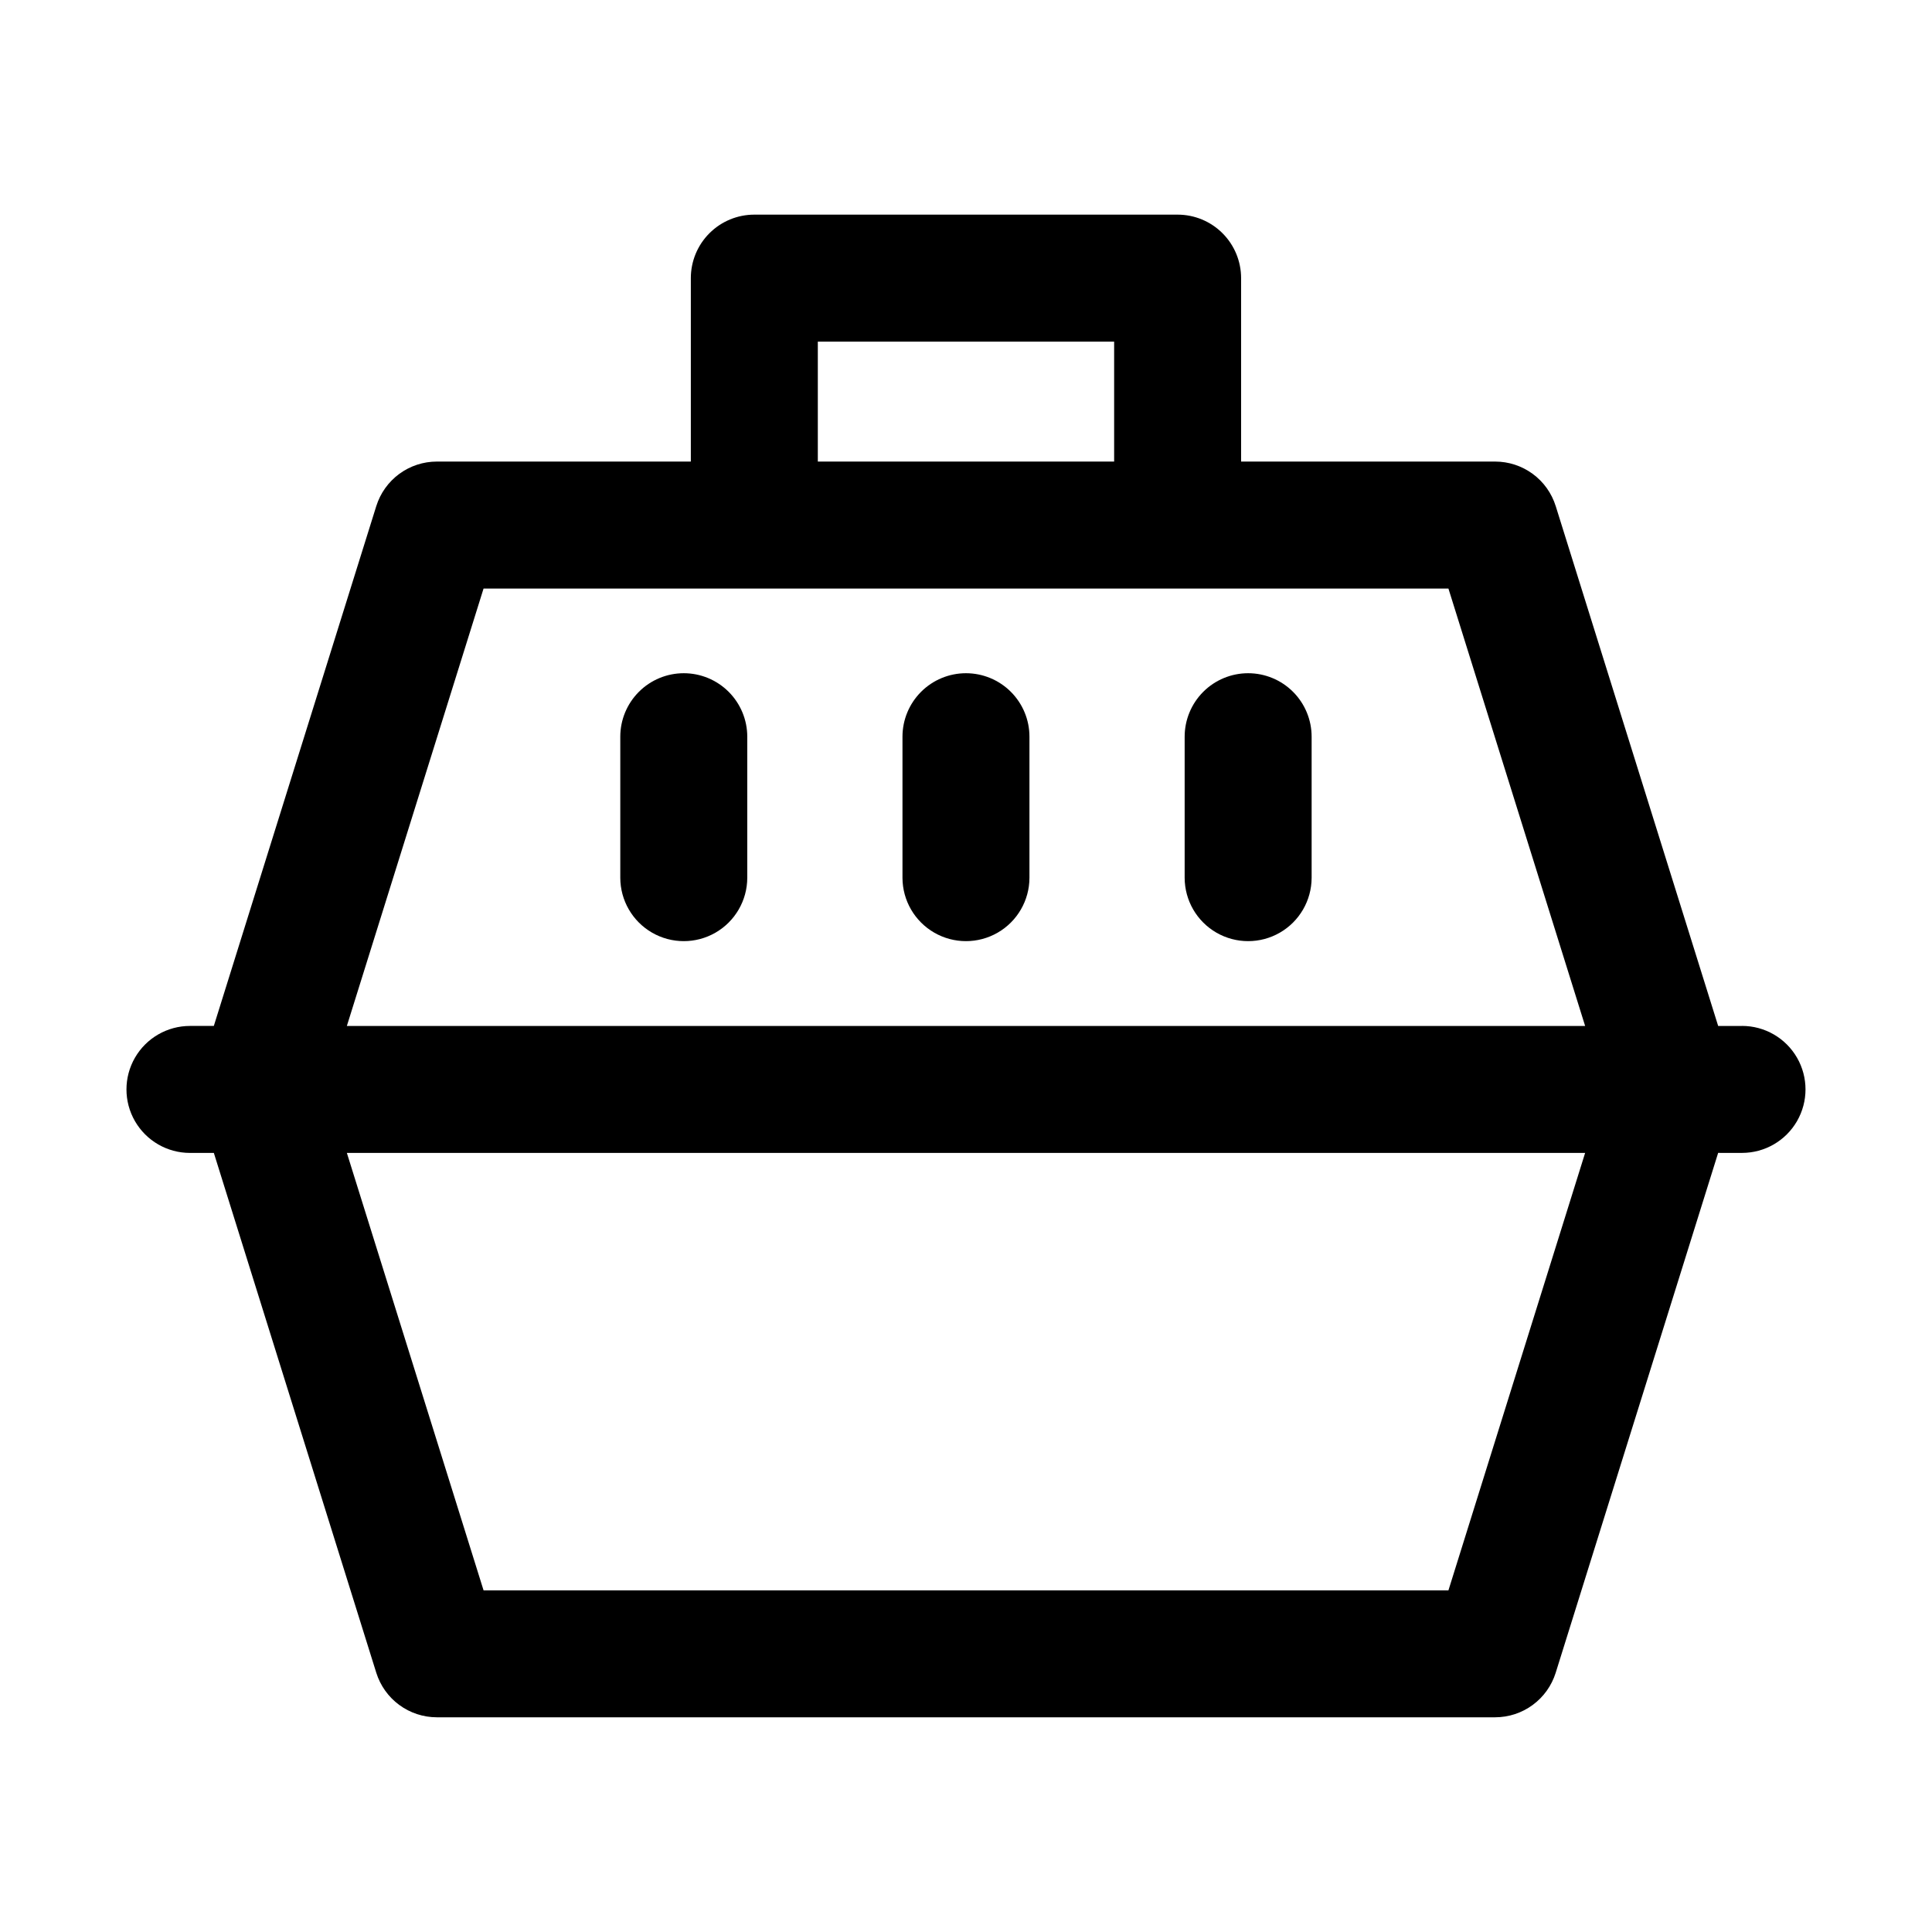
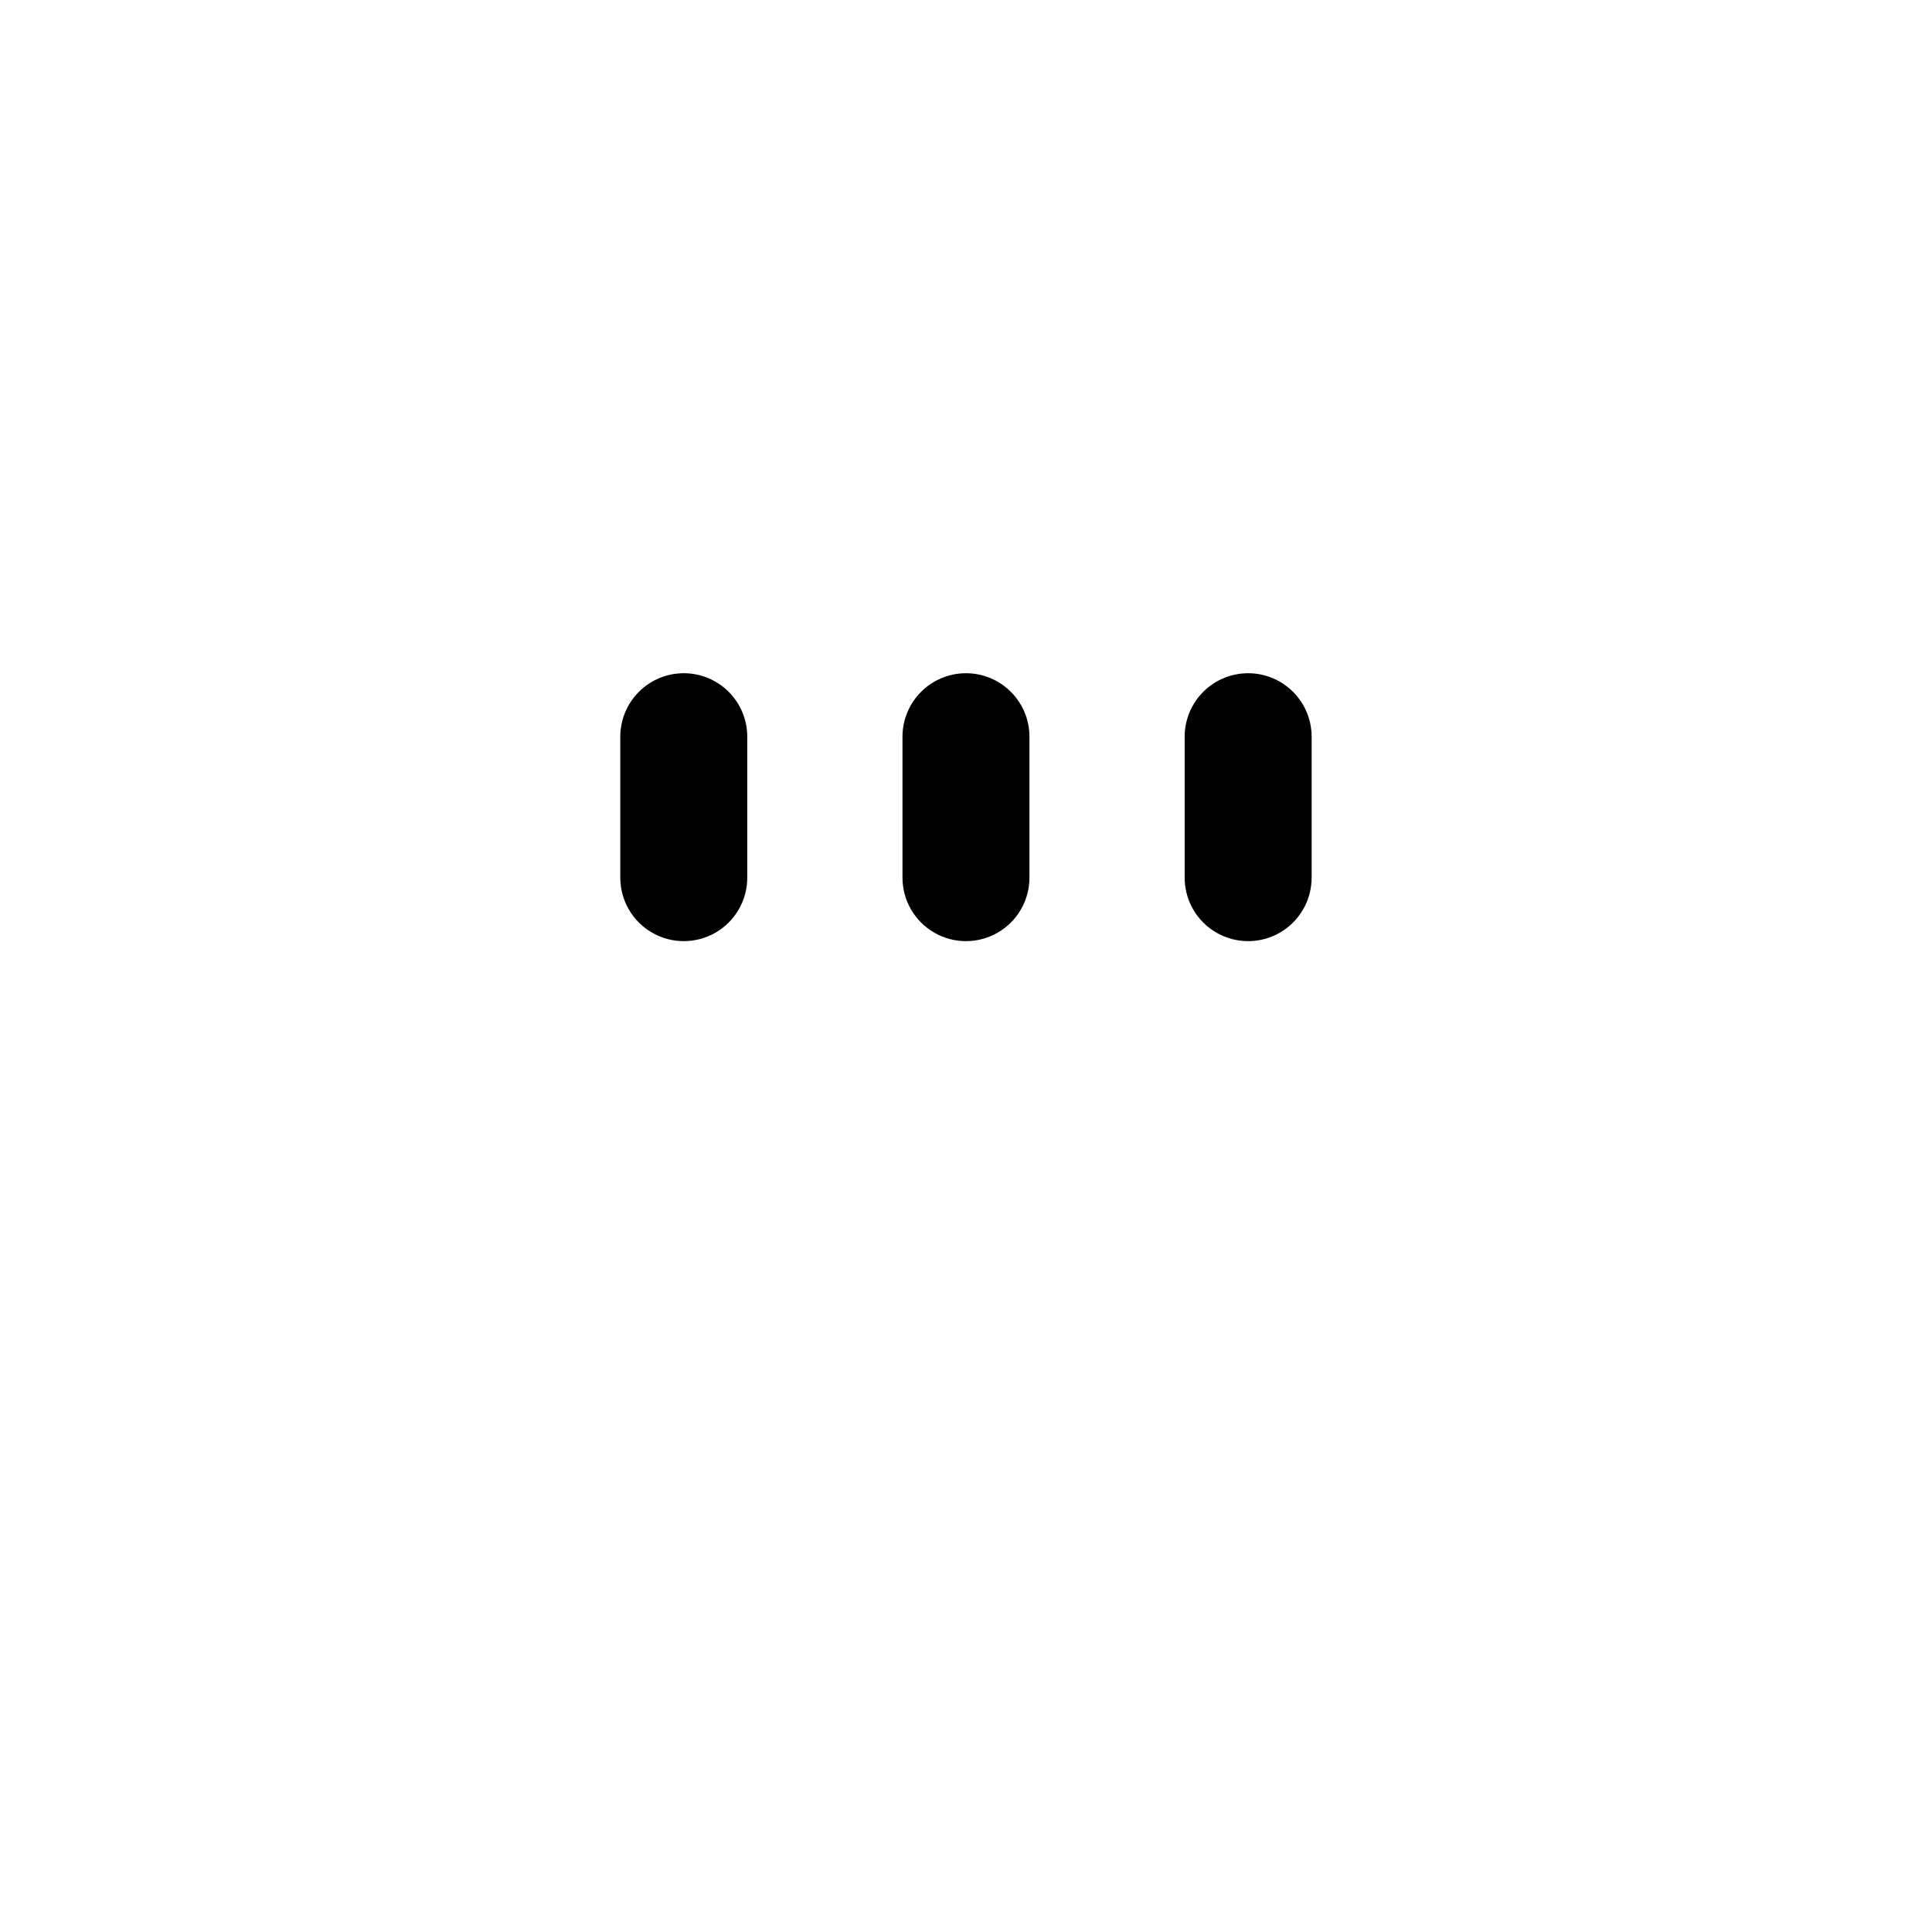
<svg xmlns="http://www.w3.org/2000/svg" fill="#000000" width="800px" height="800px" version="1.1" viewBox="144 144 512 512">
  <g>
    <path d="m474.77 322.41c-4.461 0-8.742 1.773-11.898 4.93-3.152 3.156-4.926 7.434-4.926 11.895v37.395c0.016 6 3.223 11.539 8.422 14.535 5.203 2.996 11.605 2.996 16.805 0 5.199-2.996 8.406-8.535 8.422-14.535v-37.395c0-4.461-1.77-8.738-4.926-11.895s-7.438-4.93-11.898-4.93z" />
    <path d="m399.99 322.41c-4.461 0-8.742 1.773-11.895 4.93-3.156 3.156-4.93 7.434-4.93 11.895v37.395c0.016 6 3.227 11.539 8.426 14.535 5.199 2.996 11.602 2.996 16.801 0 5.199-2.996 8.41-8.535 8.422-14.535v-37.395c0.004-4.461-1.77-8.738-4.926-11.895s-7.434-4.93-11.898-4.93z" />
    <path d="m325.21 322.41c-4.465 0-8.742 1.773-11.898 4.93s-4.93 7.434-4.93 11.895v37.395c0.016 6 3.227 11.539 8.426 14.535 5.199 2.996 11.602 2.996 16.801 0 5.199-2.996 8.41-8.535 8.426-14.535v-37.395c0-4.461-1.773-8.738-4.93-11.895s-7.434-4.93-11.895-4.93z" />
-     <path d="m605.66 415.89h-6.328l-43.051-137.77v0.004c-1.07-3.422-3.203-6.414-6.094-8.539-2.887-2.121-6.379-3.266-9.965-3.266h-67.316v-48.613c0-4.461-1.773-8.742-4.926-11.895-3.156-3.156-7.438-4.93-11.898-4.93h-112.18c-4.465 0-8.742 1.773-11.898 4.93-3.156 3.152-4.926 7.434-4.926 11.895v48.613h-67.301c-3.586 0-7.074 1.145-9.965 3.266-2.887 2.125-5.023 5.117-6.094 8.539l-43.051 137.76h-6.324c-6.012 0-11.566 3.207-14.574 8.414-3.004 5.207-3.004 11.617 0 16.824 3.008 5.207 8.562 8.414 14.574 8.414h6.328l43.047 137.76c1.07 3.422 3.207 6.414 6.094 8.535 2.891 2.125 6.379 3.269 9.965 3.269h280.44c3.586 0 7.078-1.145 9.965-3.269 2.891-2.121 5.023-5.113 6.094-8.535l43.051-137.77 6.328 0.004c6.008 0 11.562-3.207 14.57-8.414 3.004-5.207 3.004-11.617 0-16.824-3.008-5.207-8.562-8.414-14.57-8.414zm-244.93-181.36h78.527v31.785l-78.527 0.004zm167.12 330.93h-255.7l-36.227-115.92h328.15zm-291.93-149.57 36.227-115.92h255.7l36.227 115.92z" />
  </g>
</svg>